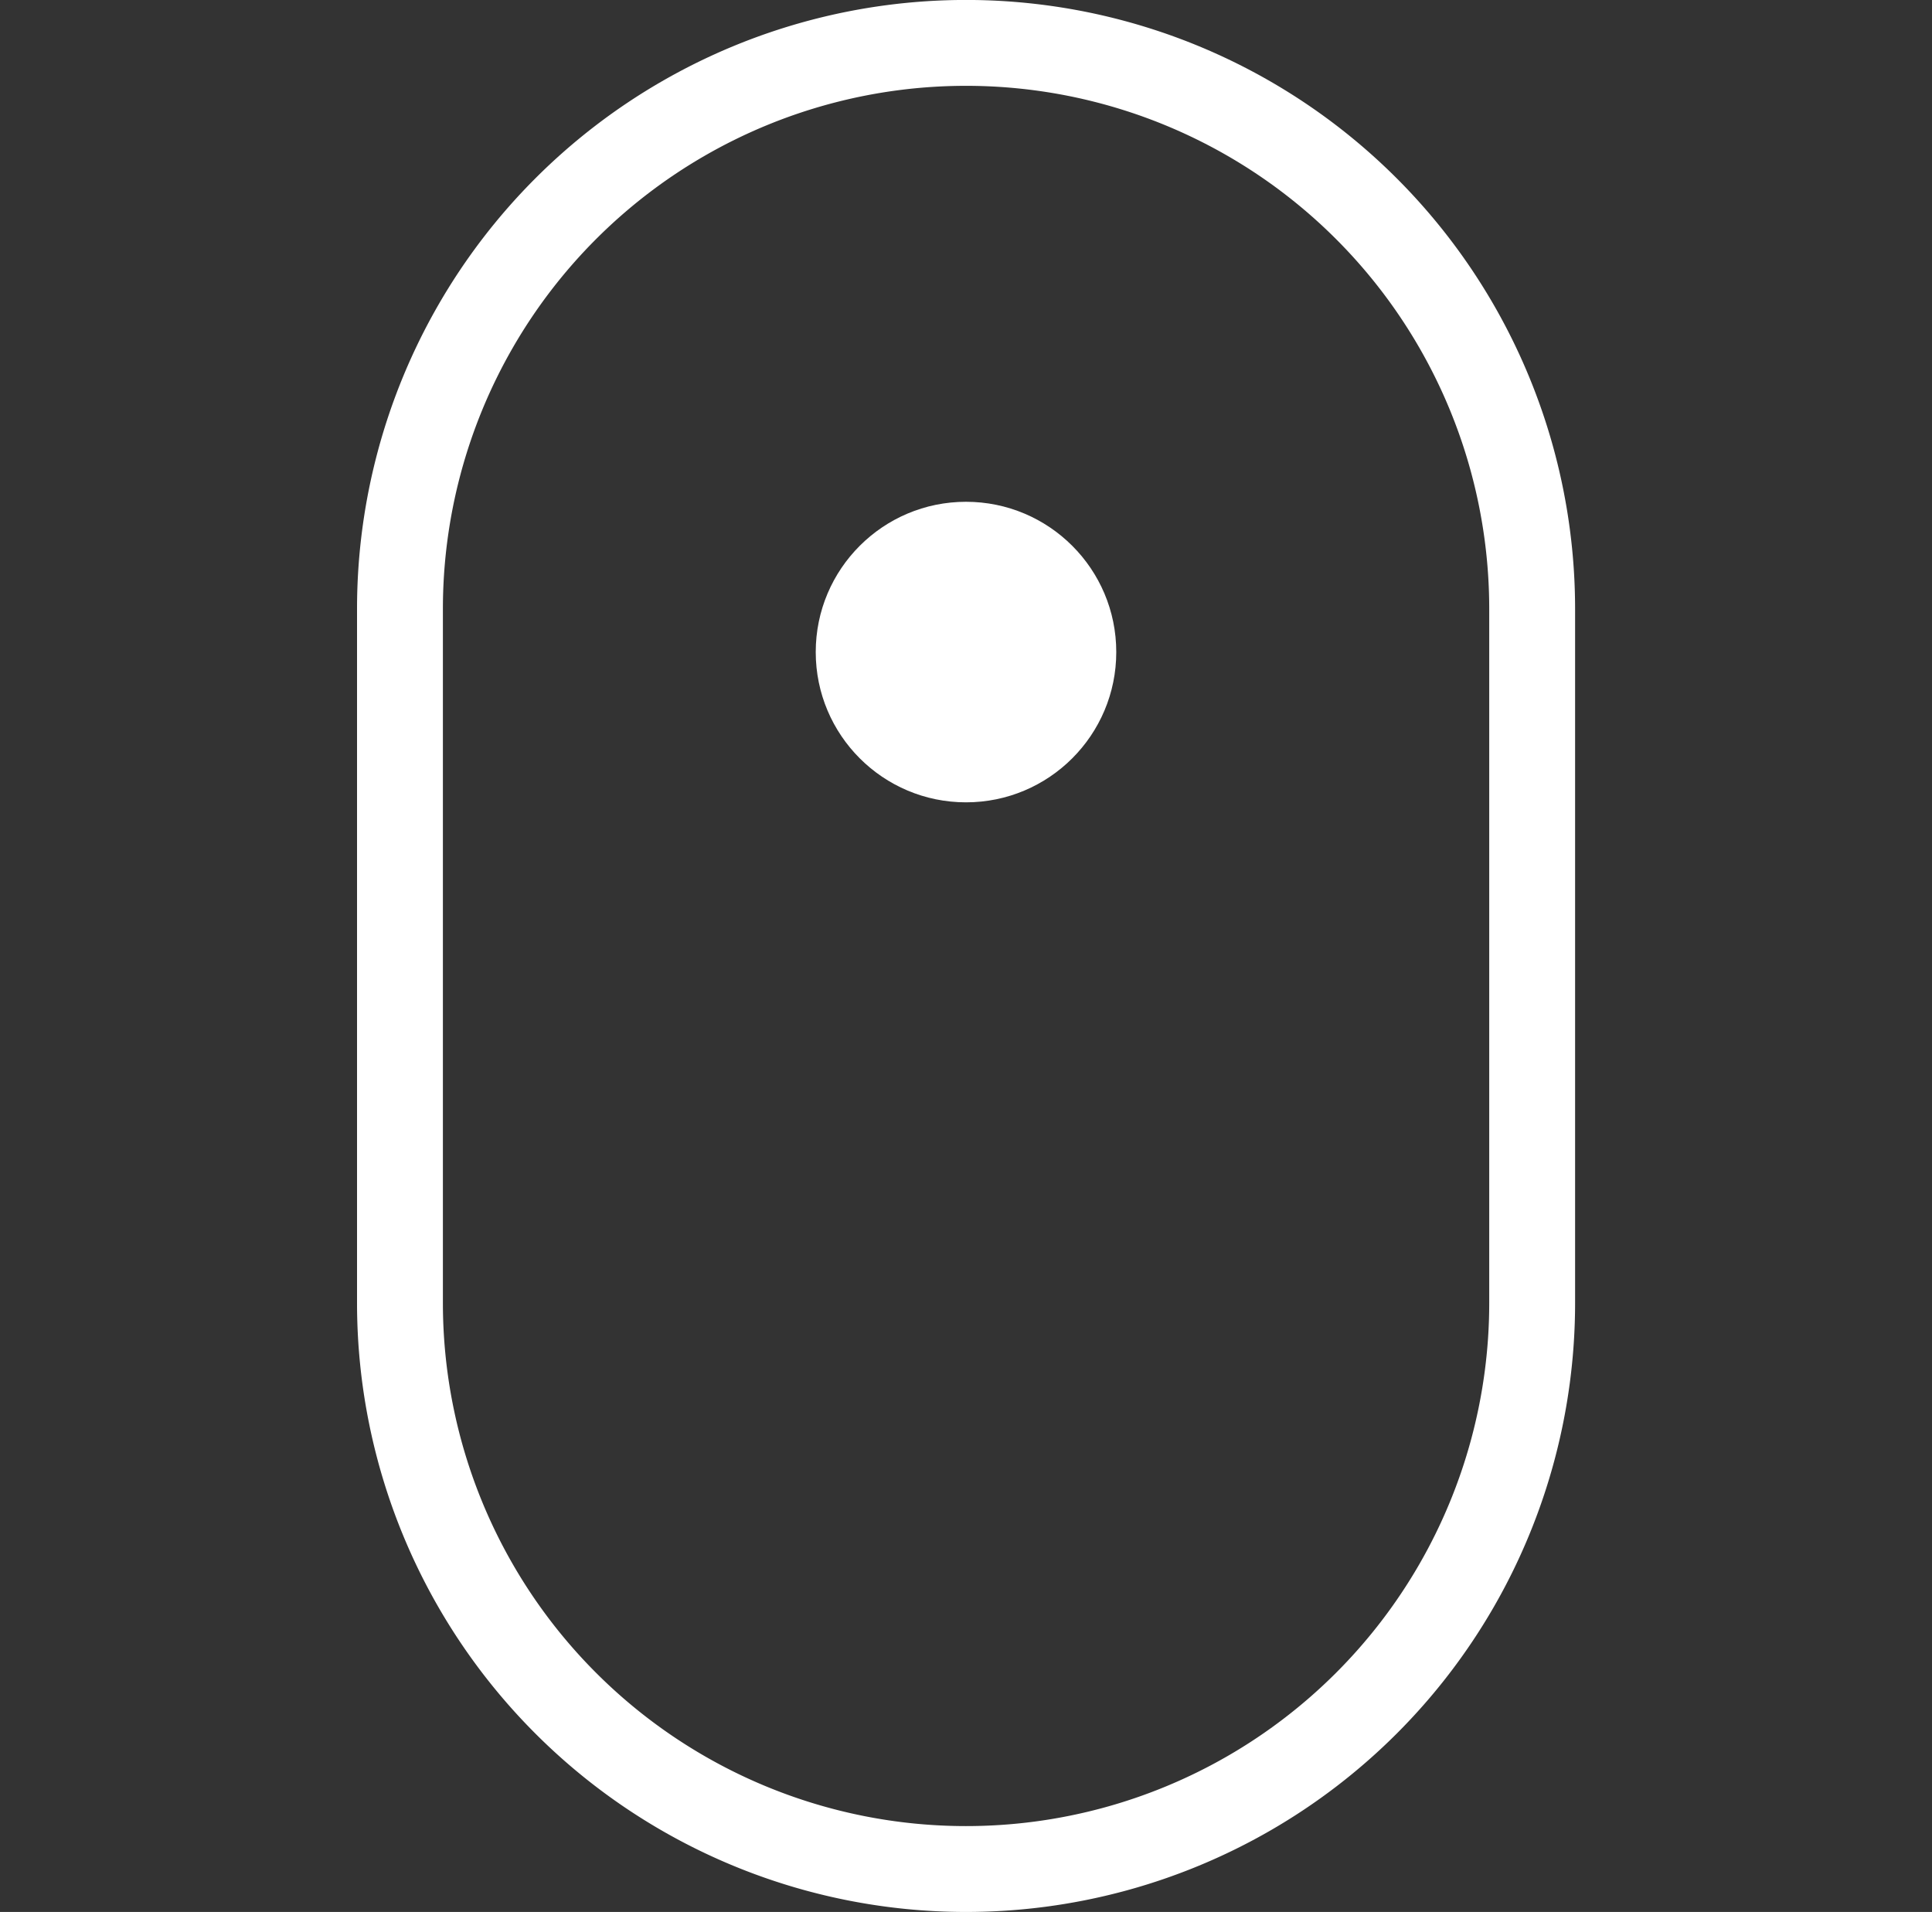
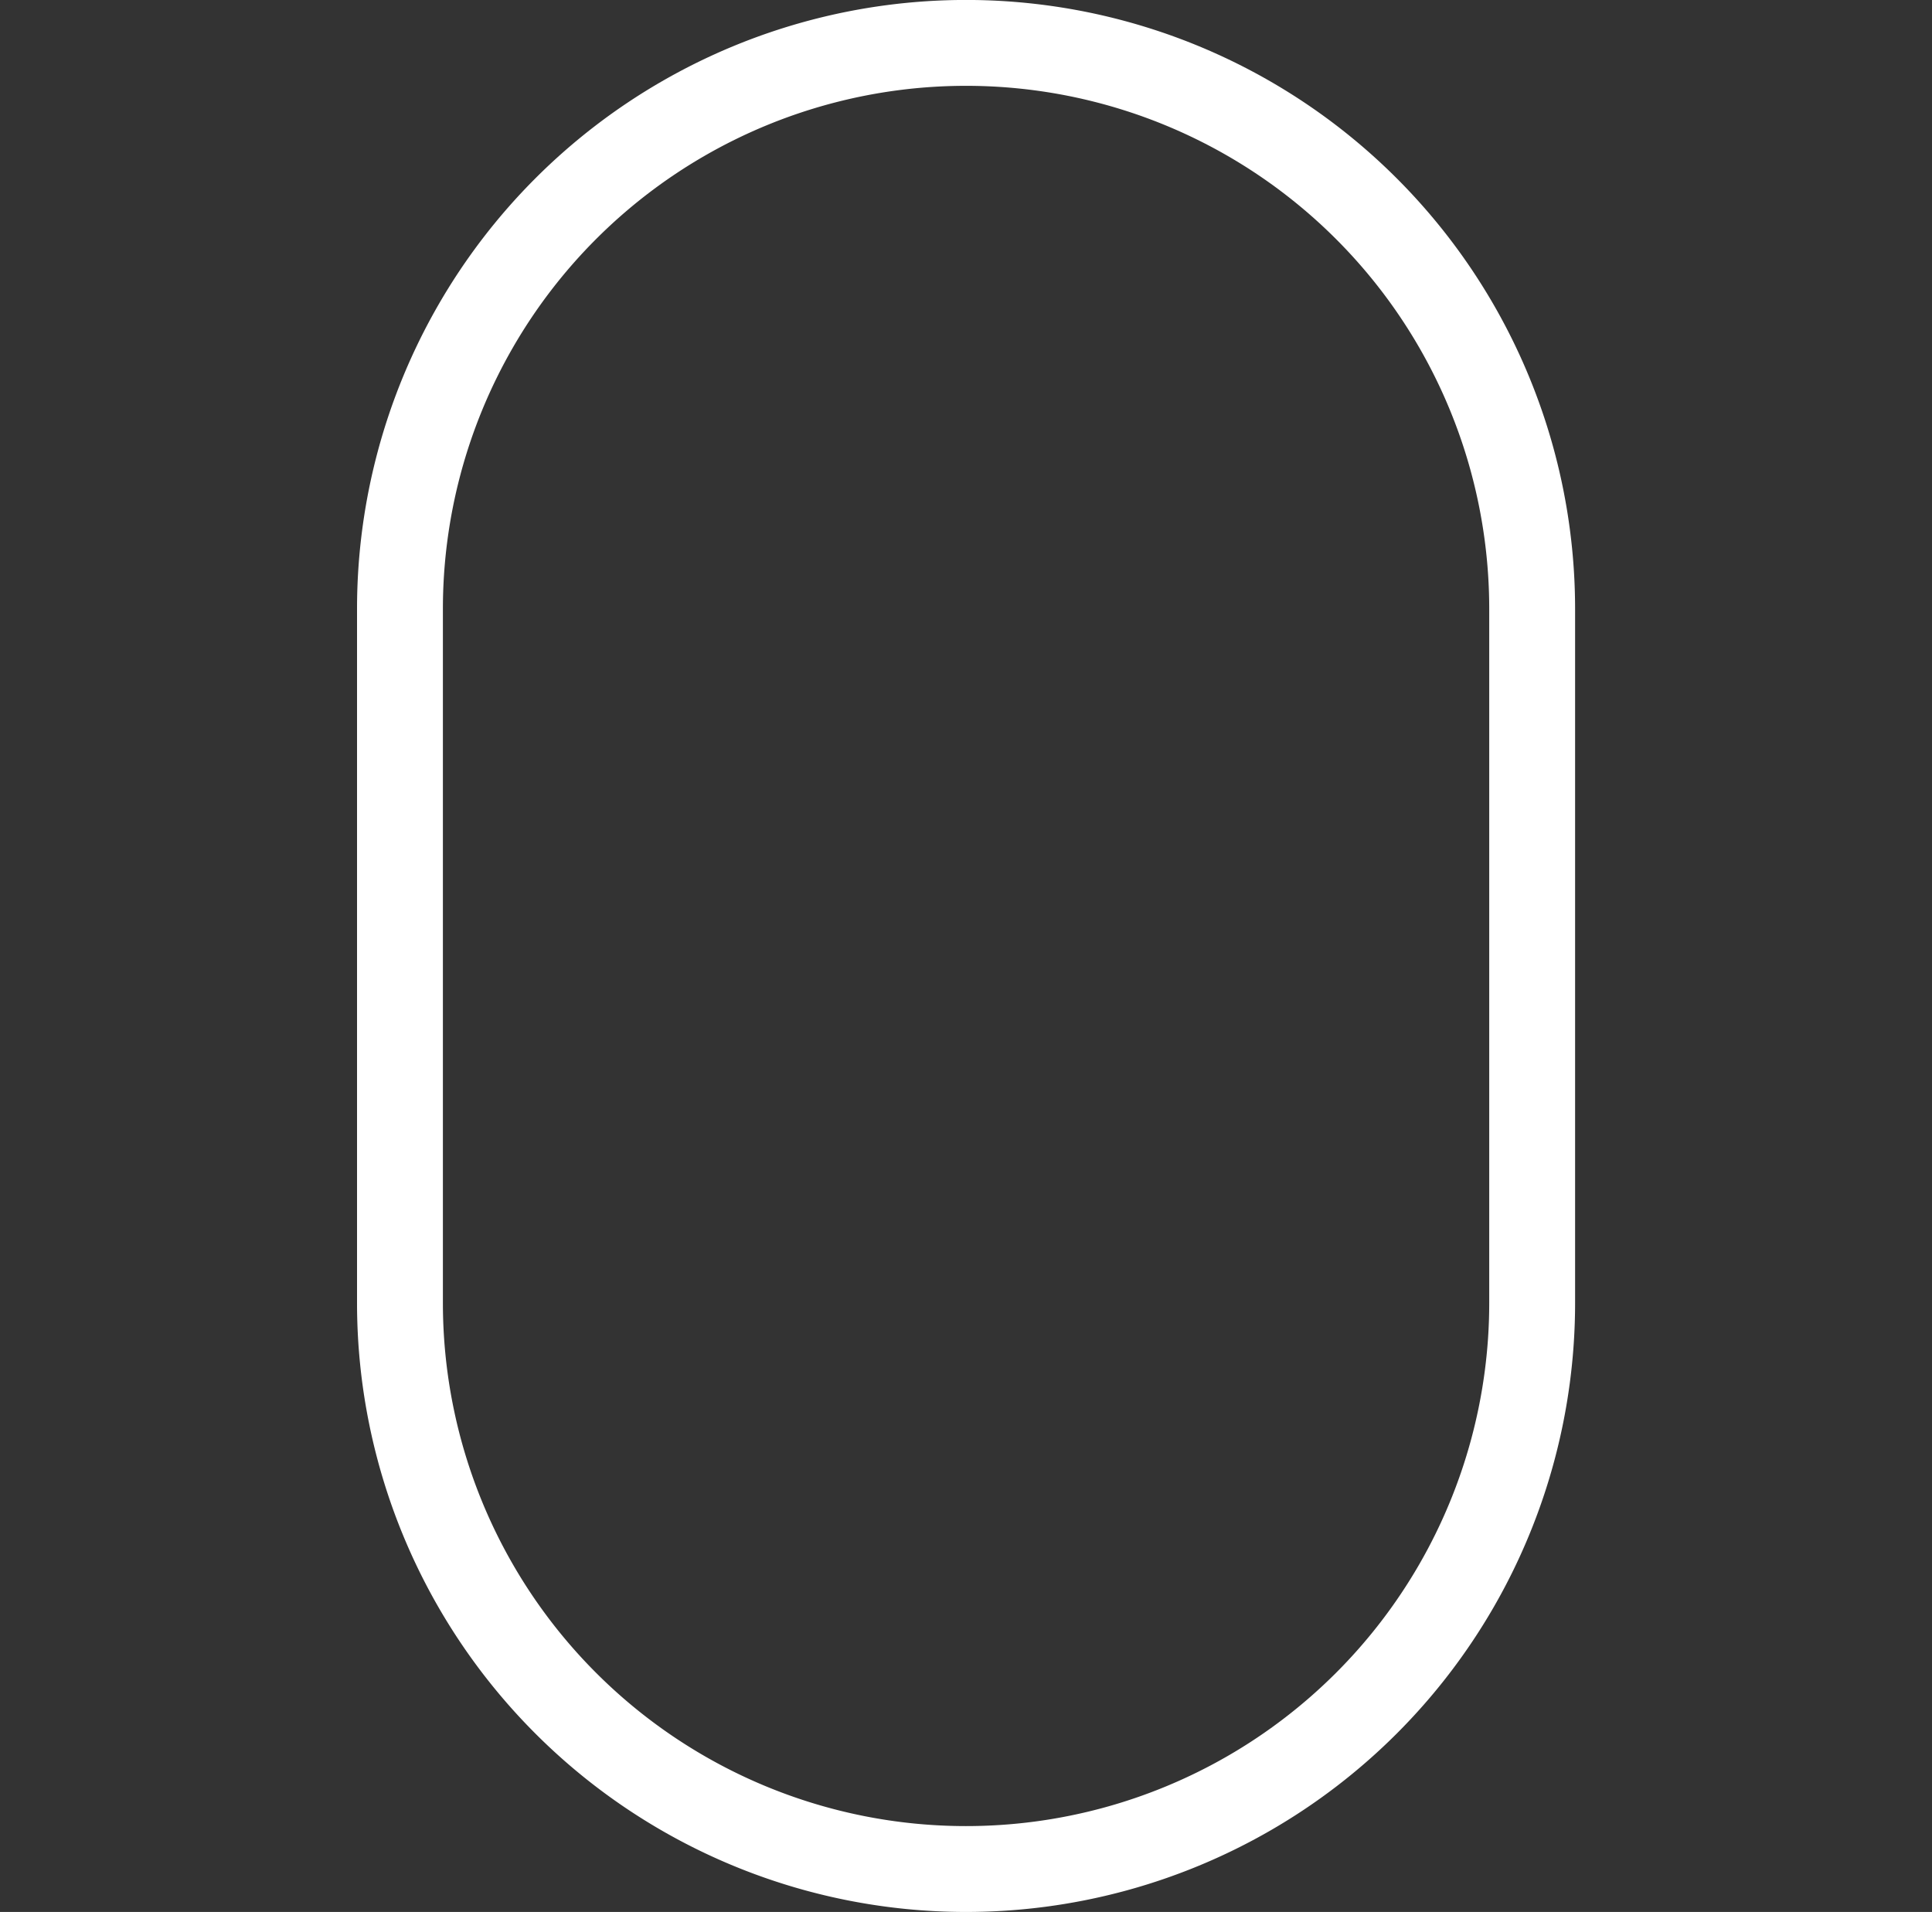
<svg xmlns="http://www.w3.org/2000/svg" id="mouse" width="45" height="44.531" viewBox="0 0 45 44.531">
  <rect x="0" y="0" width="45" height="44.531" fill="#333333" stroke="none" />
  <defs>
    <style>
      .cls-1 {
        fill: none;
        stroke: #fff;
        stroke-linecap: round;
        stroke-linejoin: round;
        stroke-width: 2px;
        fill-rule: evenodd;
      }

      .cls-2 {
        fill: #fff;
        animation: moveWheel 2.5s infinite;
      }

      @keyframes moveWheel {
        0% {
          opacity: 0
        }
        20%, 60% {
          transform: none;
          opacity: 1;
        }
        80%, 100% {
          transform: translate(0, 10px);
          opacity: 0;
        }
      }
    </style>
  </defs>
  <path d="m22.5,0.999l0,0a13.184,13.184 0 0 1 13.187,13.188l0,16.16a13.184,13.184 0 0 1 -13.187,13.184l0,0a13.184,13.184 0 0 1 -13.184,-13.184l0,-16.16a13.184,13.184 0 0 1 13.184,-13.188z" class="cls-1" />
-   <circle r="3.5" cy="15.187" cx="22.5" class="cls-2" />
</svg>